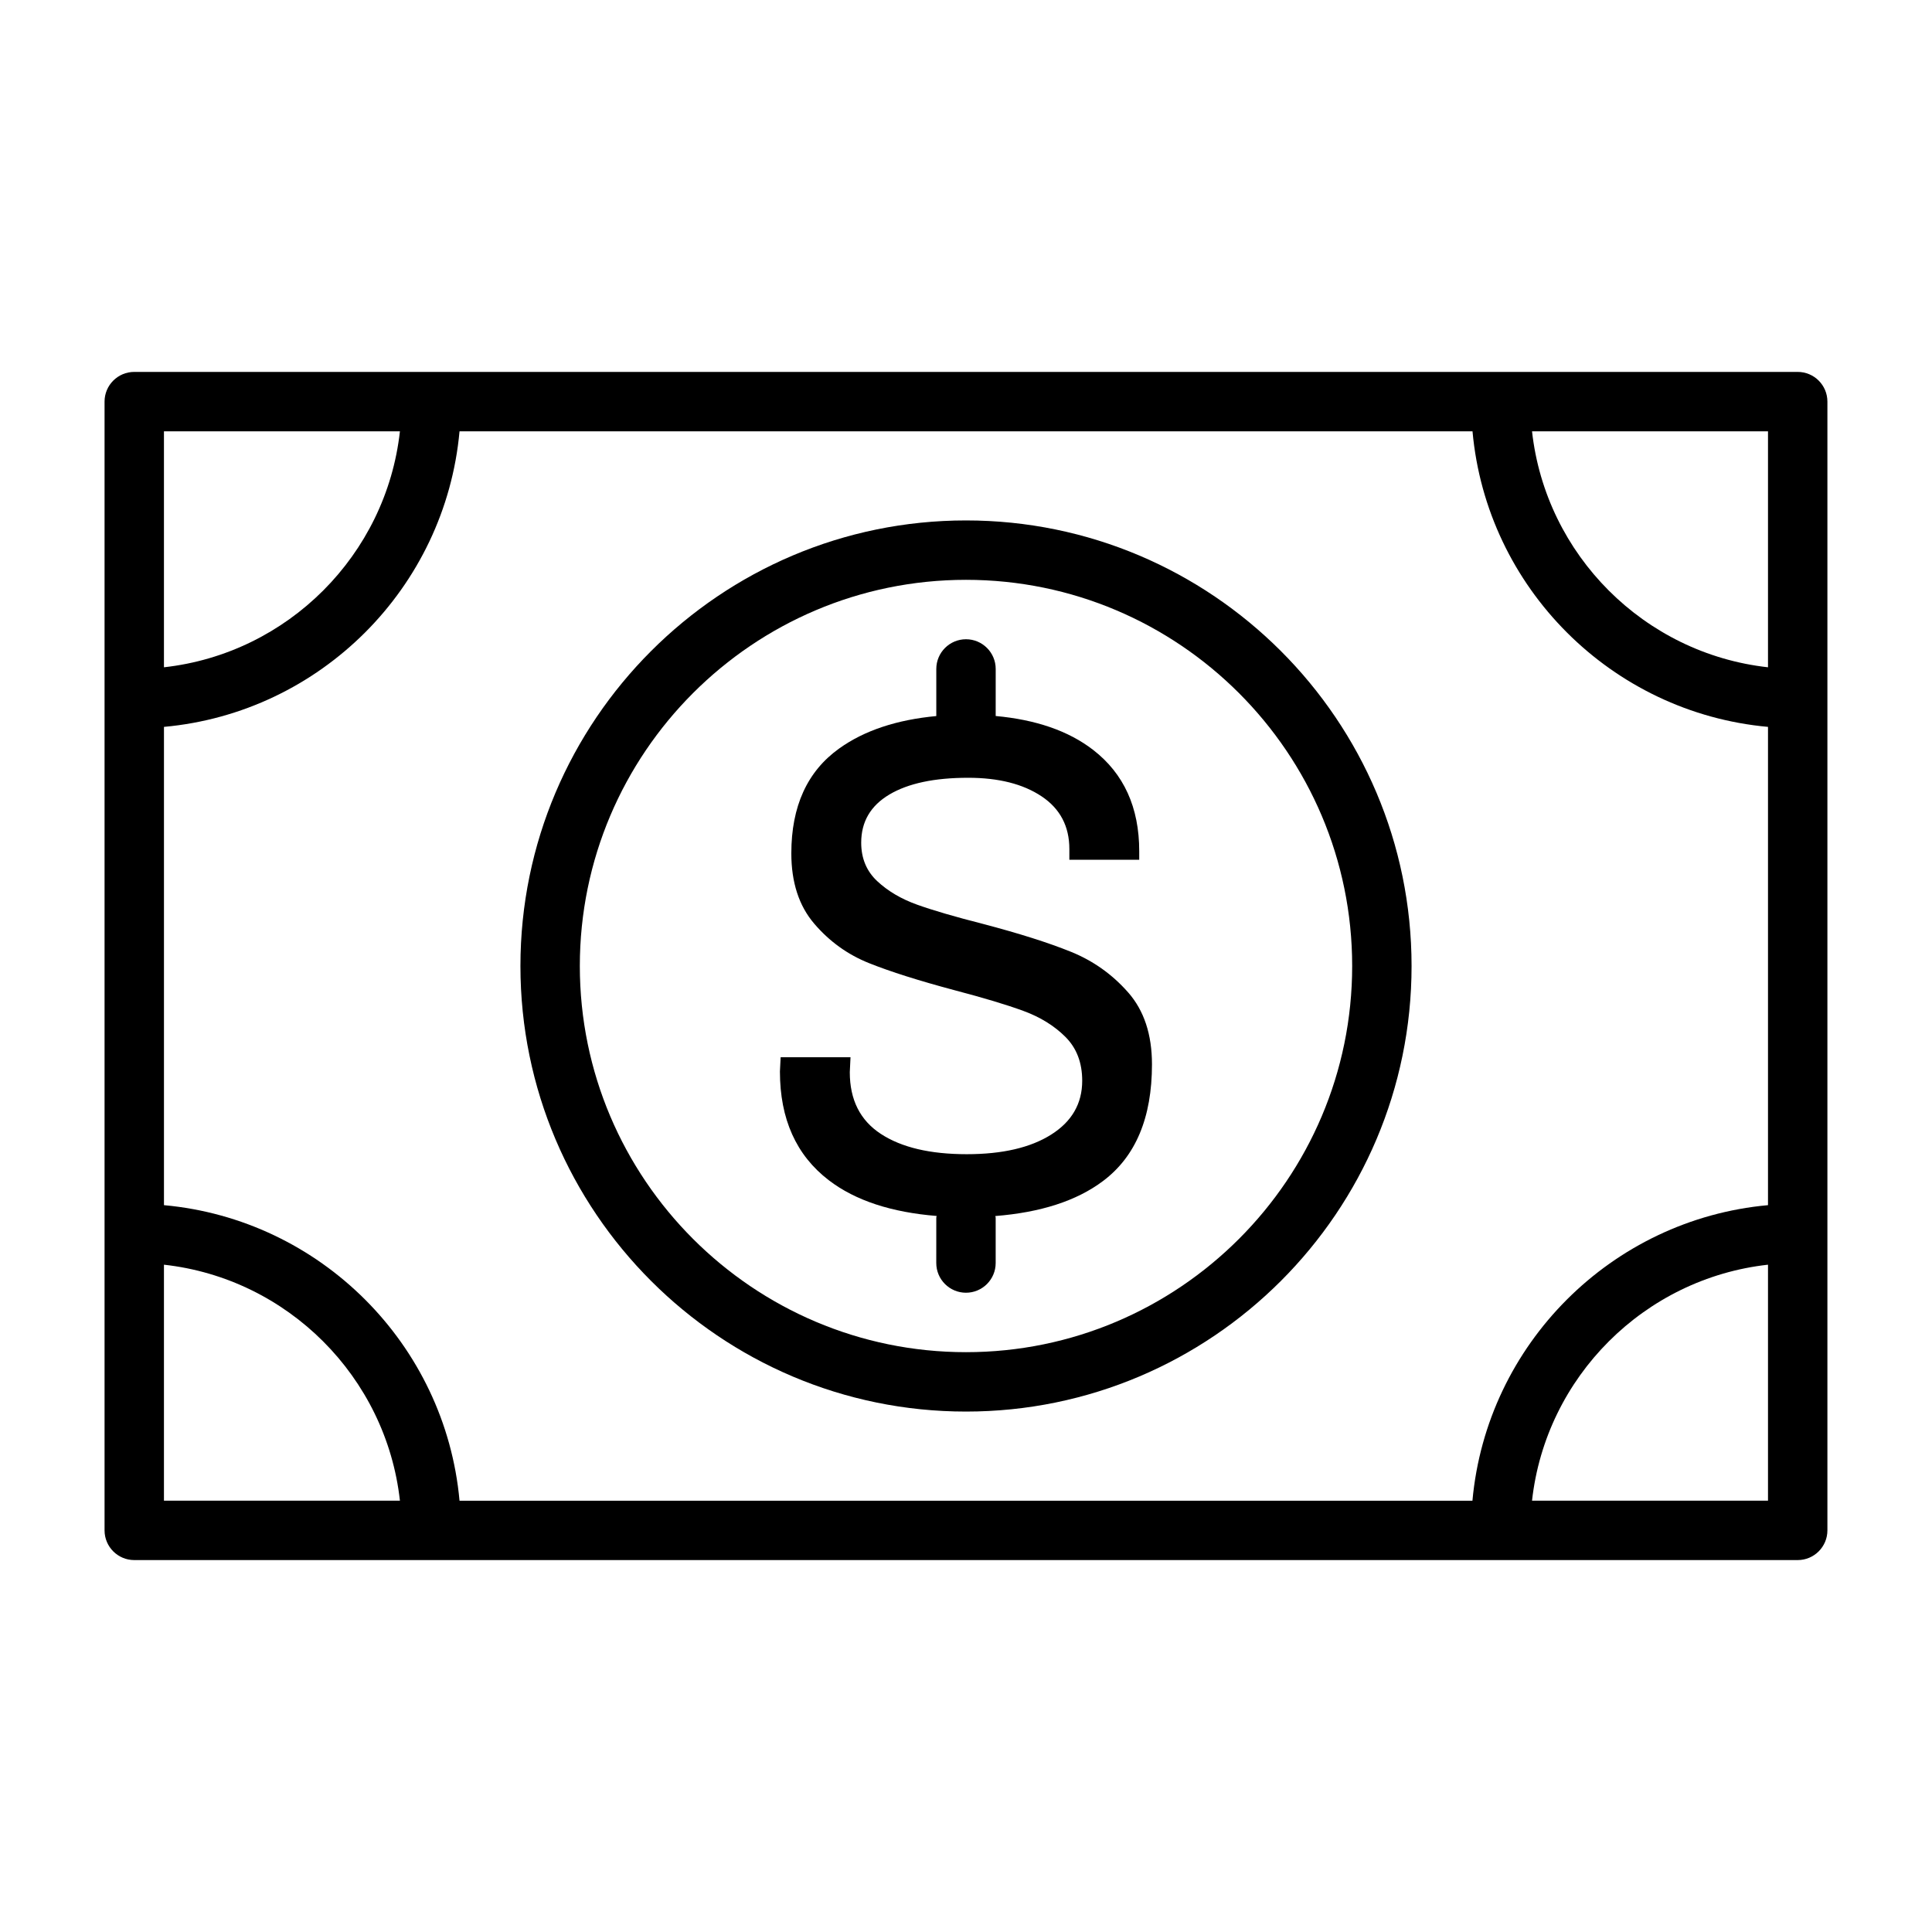
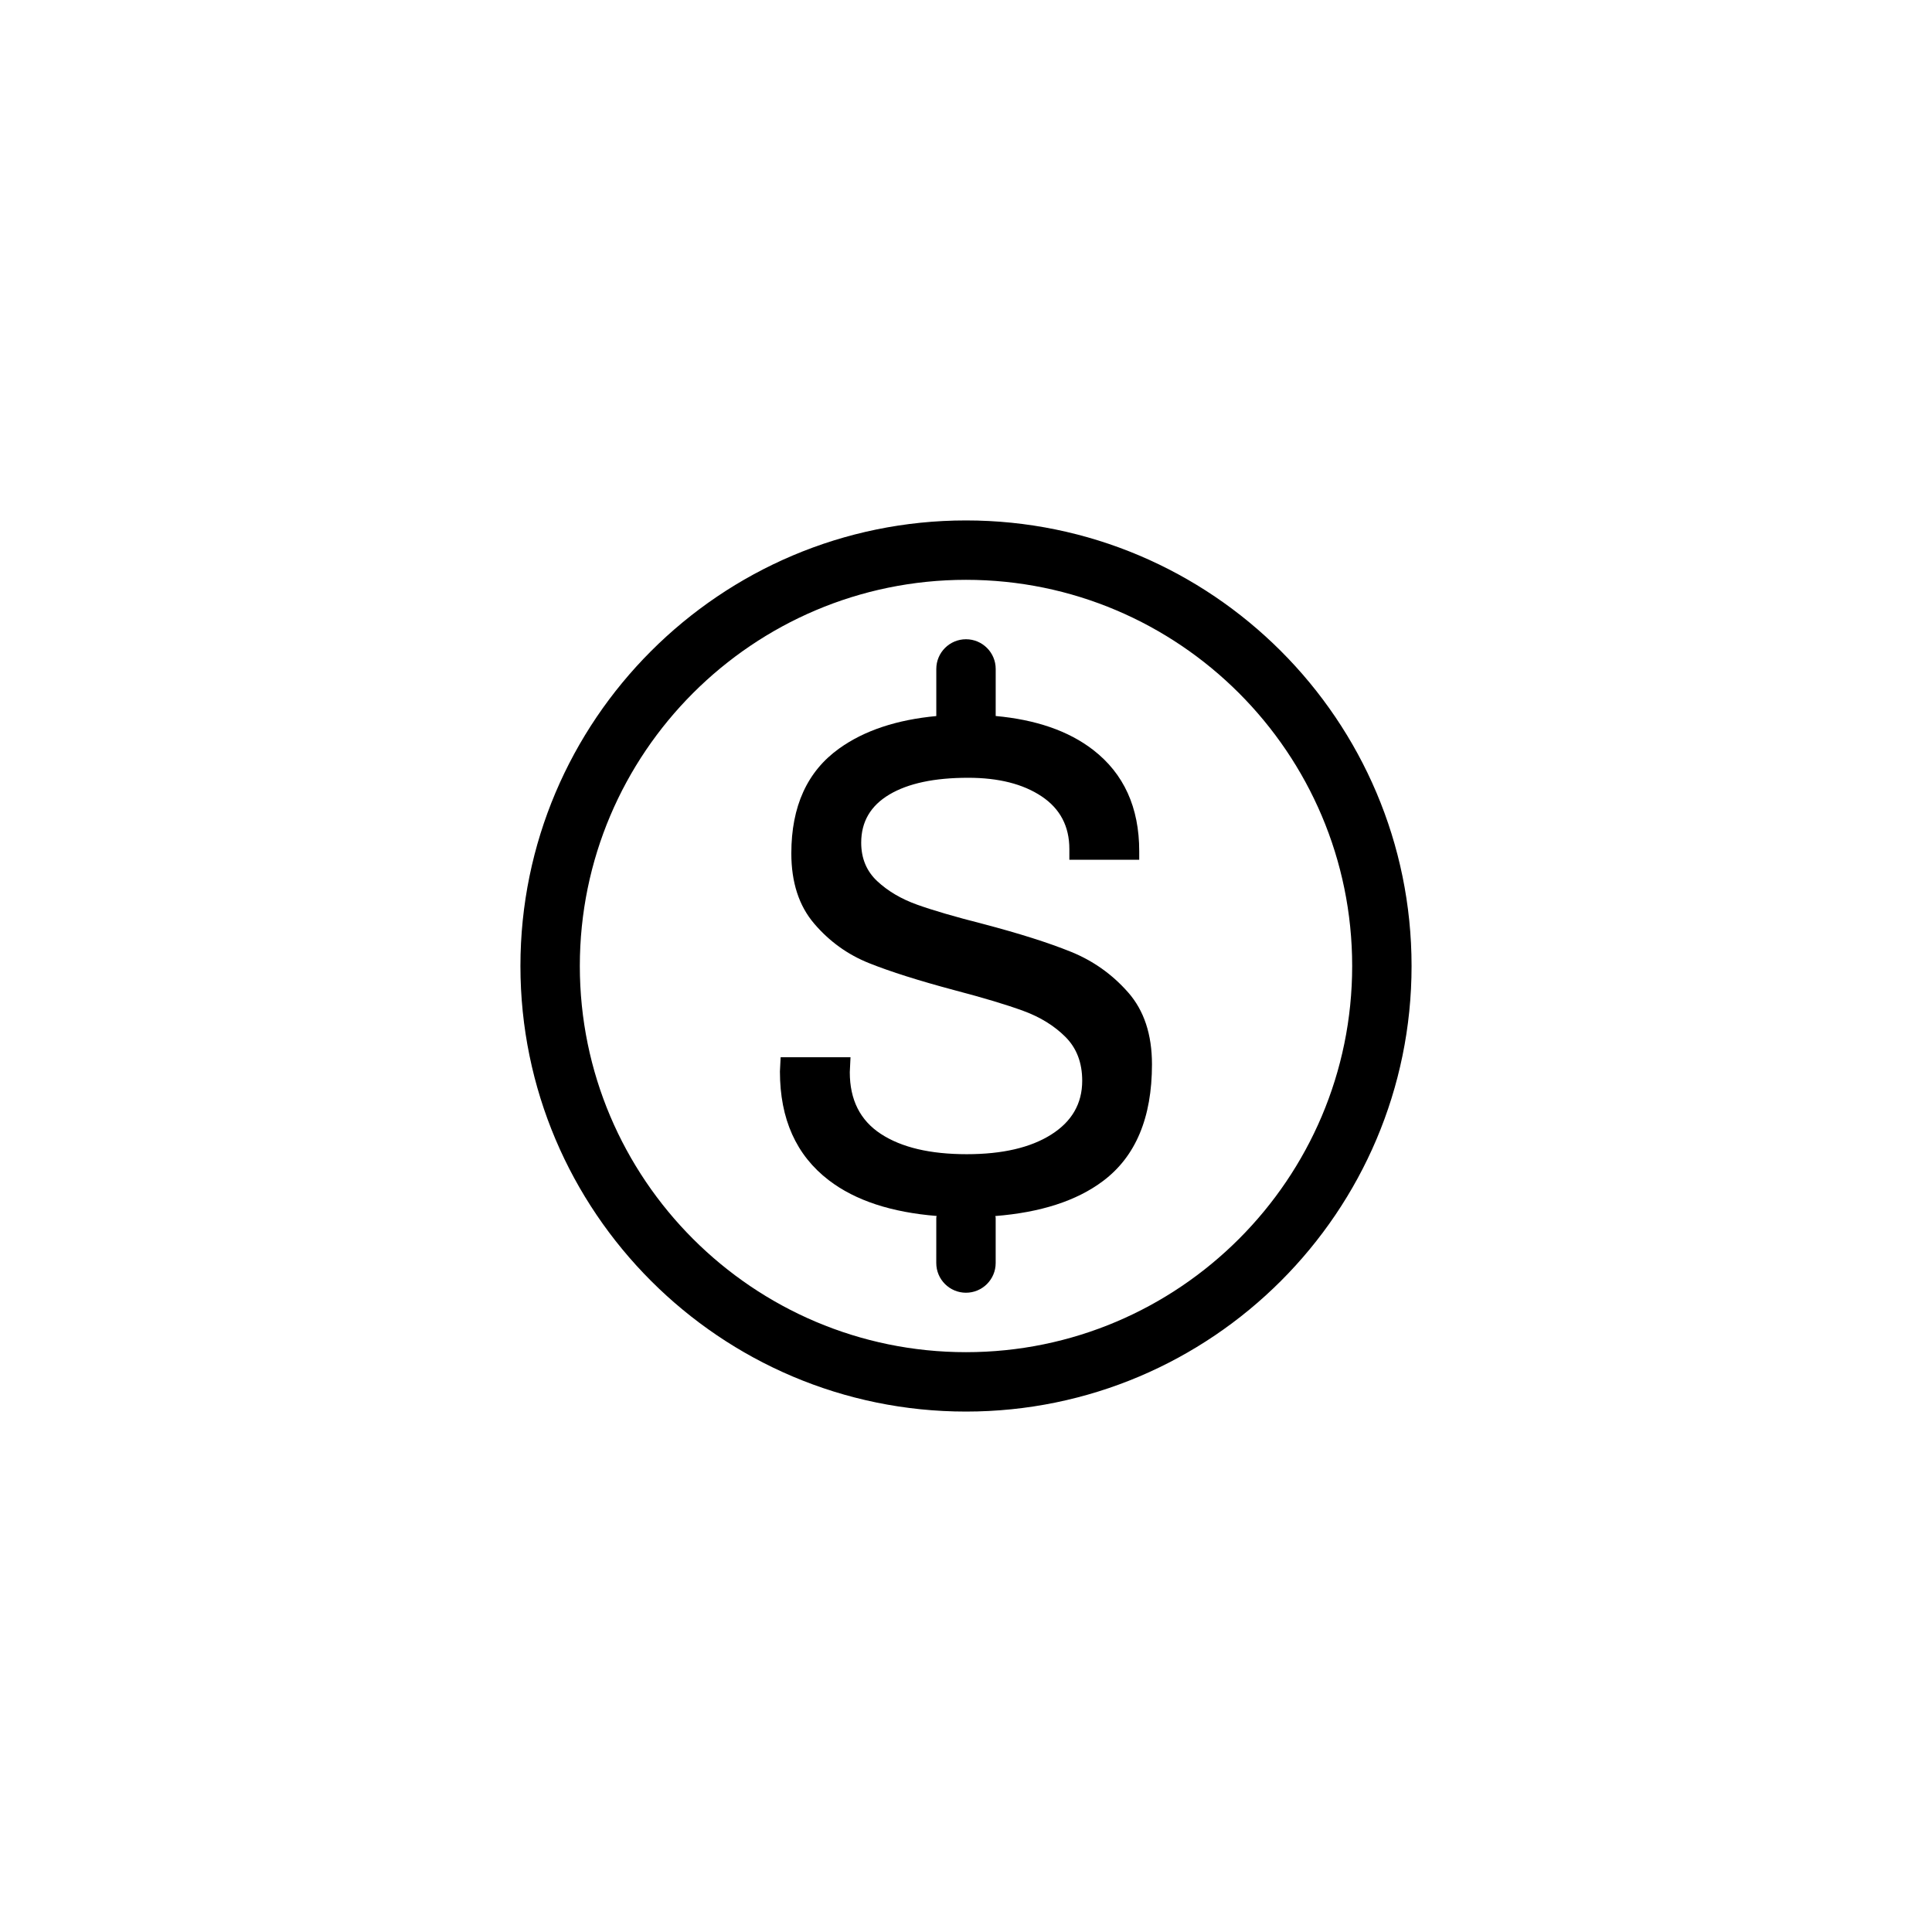
<svg xmlns="http://www.w3.org/2000/svg" fill="#000000" width="800px" height="800px" version="1.1" viewBox="144 144 512 512">
  <g>
    <path d="m400 281.92c-65.117 0-118.08 52.965-118.08 118.08s52.965 118.08 118.08 118.08 118.08-52.965 118.08-118.08c-0.004-65.117-52.965-118.08-118.08-118.08zm0 220.42c-56.426 0-102.34-45.91-102.34-102.34s45.91-102.34 102.34-102.34 102.34 45.91 102.34 102.34-45.91 102.34-102.34 102.34z" />
    <path d="m427.77 396.22c-5.918-2.394-13.664-4.848-23.238-7.367-7.43-1.891-13.258-3.59-17.477-5.102s-7.746-3.59-10.578-6.234c-2.832-2.644-4.25-6.047-4.25-10.203 0-5.543 2.488-9.793 7.461-12.754 4.977-2.961 11.934-4.441 20.875-4.441 8.062 0 14.547 1.637 19.461 4.914 4.914 3.273 7.367 7.934 7.367 13.98v2.832h18.516v-2.266c0-11.586-4.062-20.531-12.188-26.828-6.582-5.102-15.273-8.031-25.852-9.004l0.004-12.469c0-4.344-3.527-7.871-7.871-7.871s-7.871 3.527-7.871 7.871v12.484c-10.375 0.977-19.02 3.777-25.758 8.613-8.438 6.047-12.66 15.305-12.66 27.773 0 7.684 2.016 13.887 6.047 18.609 4.031 4.723 8.879 8.219 14.547 10.484 5.668 2.266 13.227 4.66 22.672 7.18 7.684 2.016 13.762 3.84 18.23 5.481 4.473 1.637 8.188 3.938 11.148 6.894 2.961 2.961 4.441 6.832 4.441 11.617 0 6.047-2.738 10.801-8.219 14.266-5.481 3.465-12.941 5.195-22.387 5.195-9.699 0-17.285-1.793-22.766-5.383-5.481-3.59-8.219-9.035-8.219-16.344l0.188-3.969h-18.516l-0.188 3.777c0 12.594 4.312 22.199 12.941 28.812 7.102 5.449 16.734 8.516 28.59 9.477-0.016 0.156-0.094 0.285-0.094 0.441l-0.004 12.031c0 4.344 3.527 7.871 7.871 7.871s7.871-3.527 7.871-7.871v-12.027c0-0.156-0.078-0.285-0.094-0.426 11.855-0.945 21.477-3.953 28.574-9.305 8.629-6.488 12.941-16.781 12.941-30.891 0-7.934-2.109-14.297-6.328-19.082-4.215-4.785-9.27-8.375-15.191-10.77z" />
-     <path d="m620.41 242.56h-440.83c-4.344 0-7.871 3.527-7.871 7.871v299.13c0 4.352 3.527 7.875 7.871 7.875h440.83c4.344 0 7.871-3.527 7.871-7.871v-299.13c0.004-4.348-3.523-7.875-7.871-7.875zm-7.871 15.742v62.535c-32.793-3.637-58.898-29.758-62.535-62.535zm0 78.328v126.75c-41.469 3.762-74.562 36.855-78.328 78.328h-268.43c-3.762-41.469-36.855-74.562-78.328-78.328v-126.75c41.469-3.762 74.566-36.855 78.328-78.328h268.45c3.746 41.473 36.84 74.566 78.309 78.328zm-425.09-78.328h62.535c-3.637 32.793-29.758 58.898-62.535 62.535zm0 283.39v-62.535c32.793 3.637 58.898 29.758 62.535 62.535zm425.09 0h-62.535c3.637-32.793 29.758-58.898 62.535-62.535z" />
  </g>
</svg>